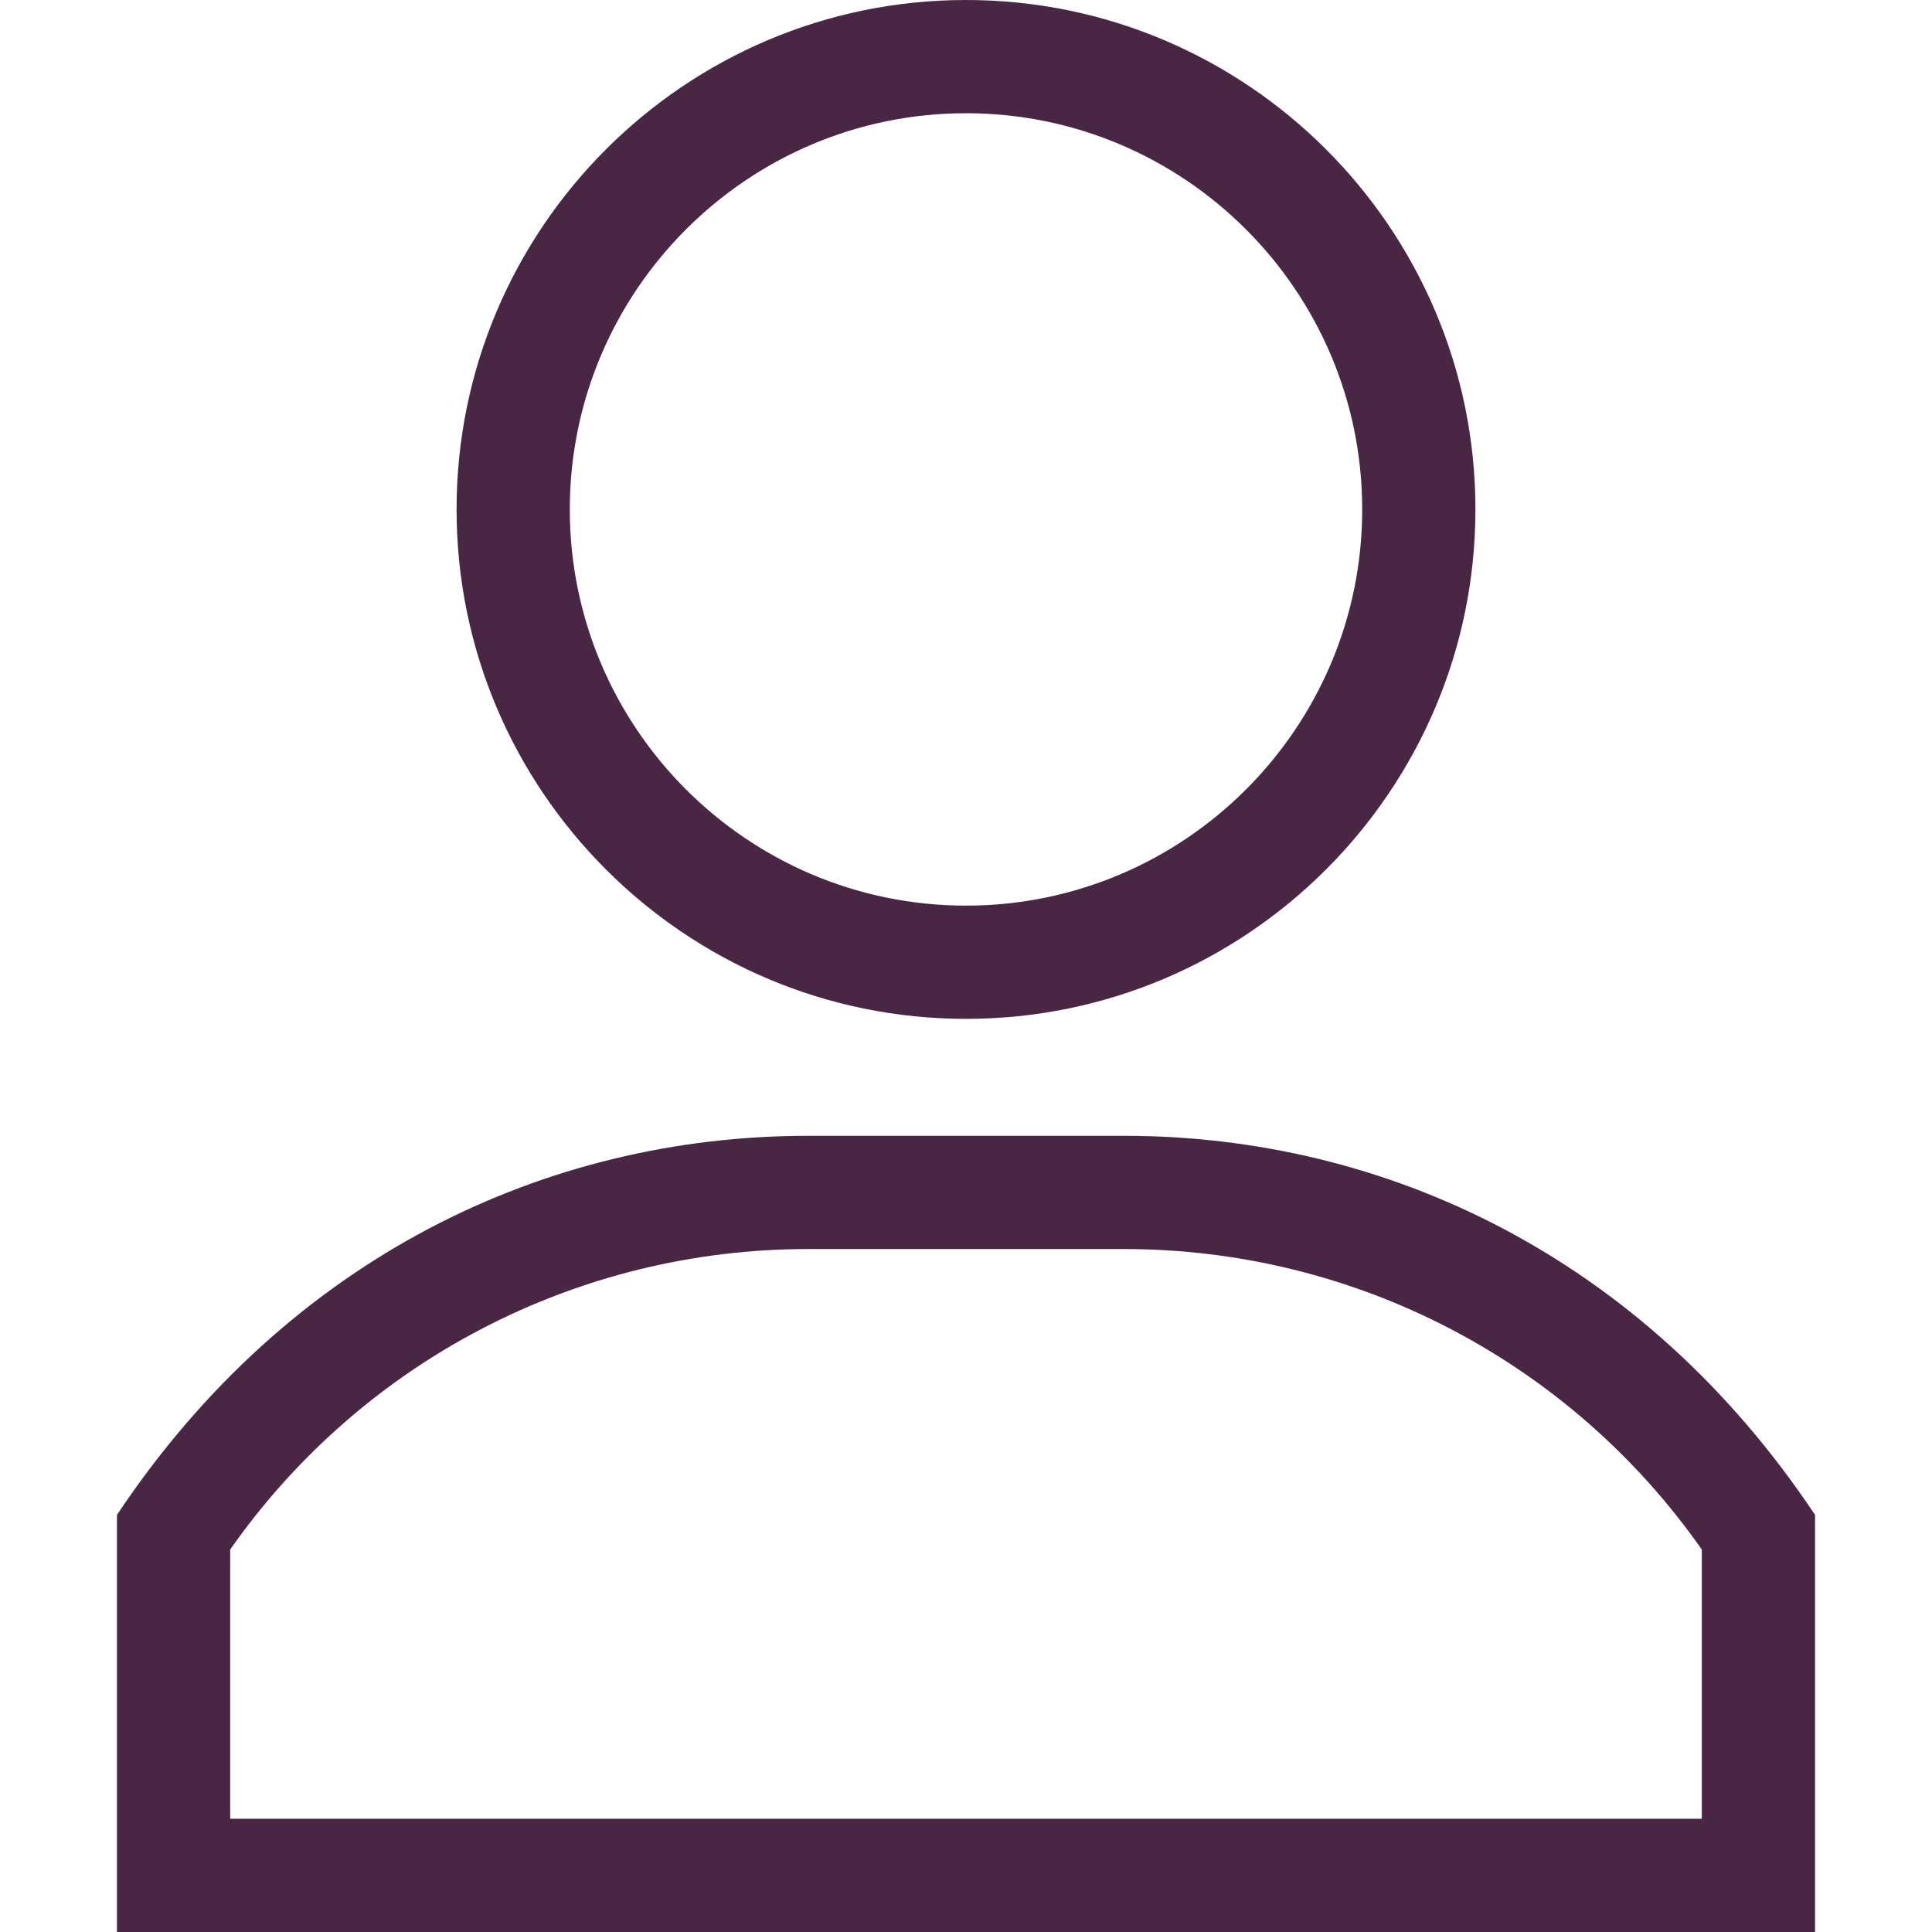
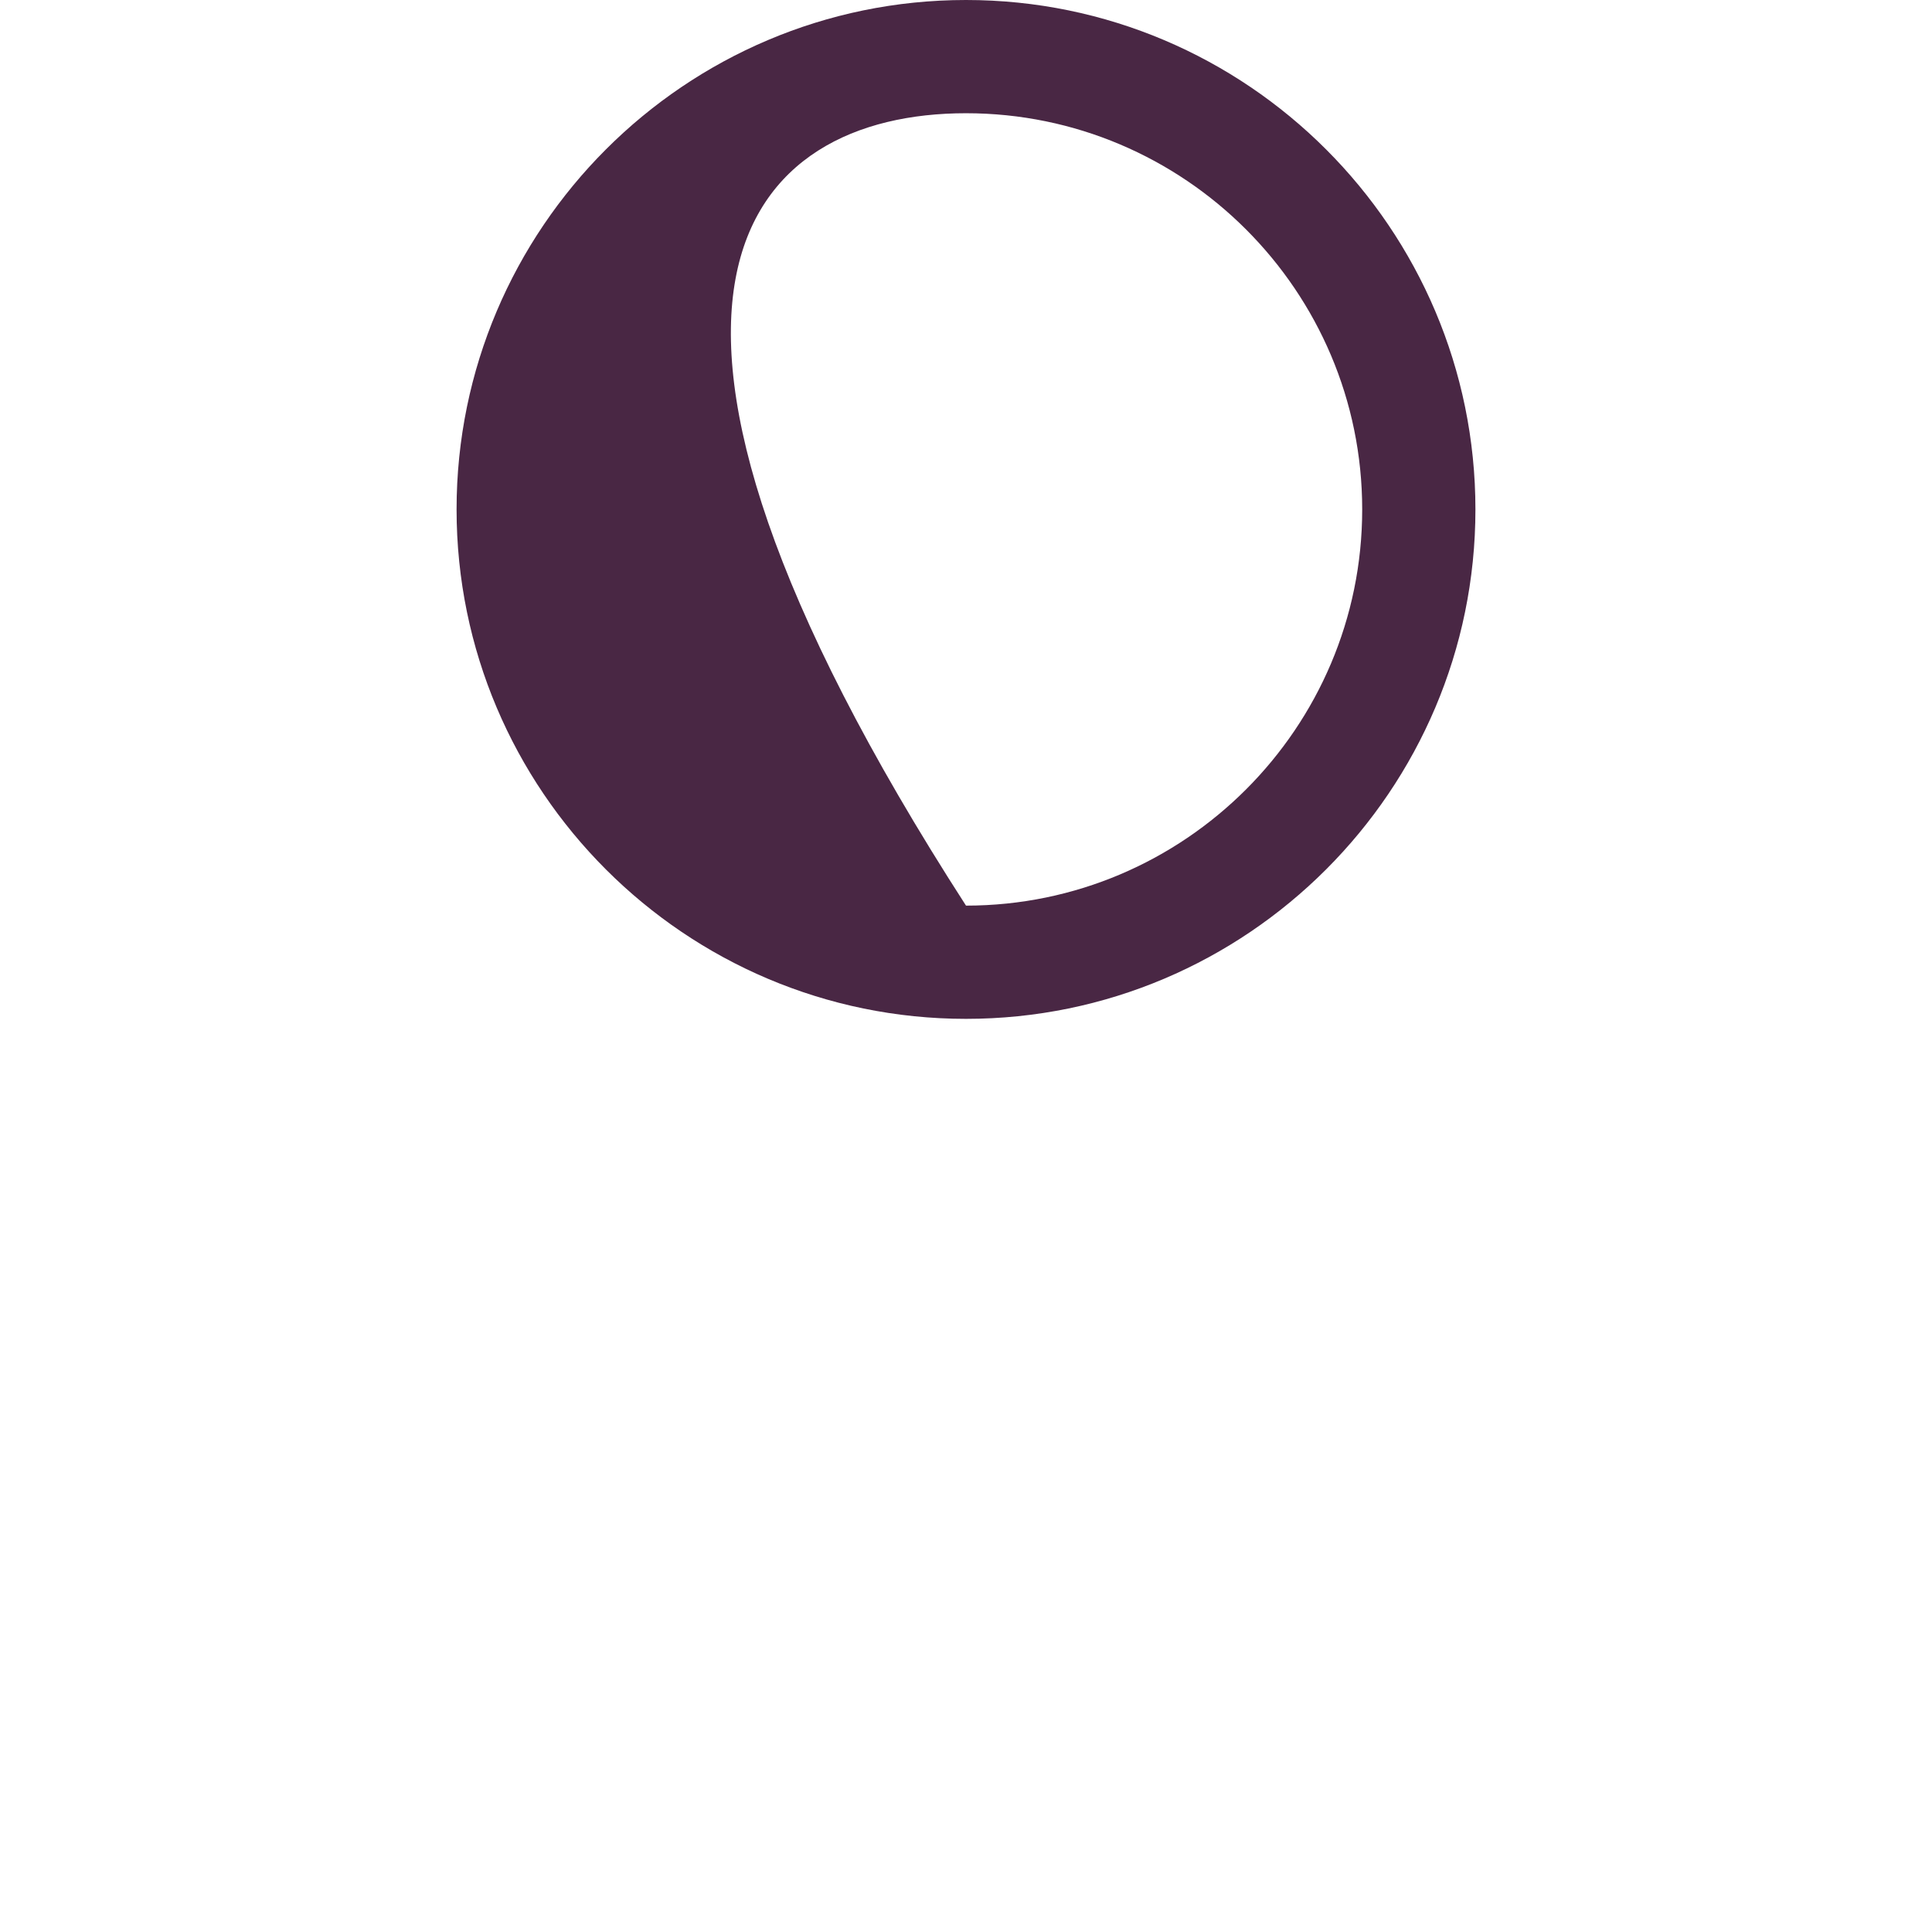
<svg xmlns="http://www.w3.org/2000/svg" width="28" height="28" viewBox="0 0 28 28" fill="none">
-   <path d="M14 0C9.929 0 6.617 3.312 6.617 7.383C6.617 11.454 9.929 14.766 14 14.766C18.071 14.766 21.383 11.454 21.383 7.383C21.383 3.312 18.071 0 14 0ZM14 13.125C10.834 13.125 8.258 10.549 8.258 7.383C8.258 4.217 10.834 1.641 14 1.641C17.166 1.641 19.742 4.217 19.742 7.383C19.742 10.549 17.166 13.125 14 13.125Z" fill="#492744" />
-   <path d="M16.288 16.461H11.712C7.928 16.461 4.193 18.208 1.695 21.955V28H26.305V21.955C23.811 18.214 20.077 16.461 16.288 16.461ZM24.664 26.359H24.664H3.336V22.457C5.252 19.725 8.365 18.102 11.712 18.102H16.288C19.636 18.102 22.748 19.725 24.664 22.457V26.359Z" fill="#492744" />
+   <path d="M14 0C9.929 0 6.617 3.312 6.617 7.383C6.617 11.454 9.929 14.766 14 14.766C18.071 14.766 21.383 11.454 21.383 7.383C21.383 3.312 18.071 0 14 0ZM14 13.125C8.258 4.217 10.834 1.641 14 1.641C17.166 1.641 19.742 4.217 19.742 7.383C19.742 10.549 17.166 13.125 14 13.125Z" fill="#492744" />
</svg>